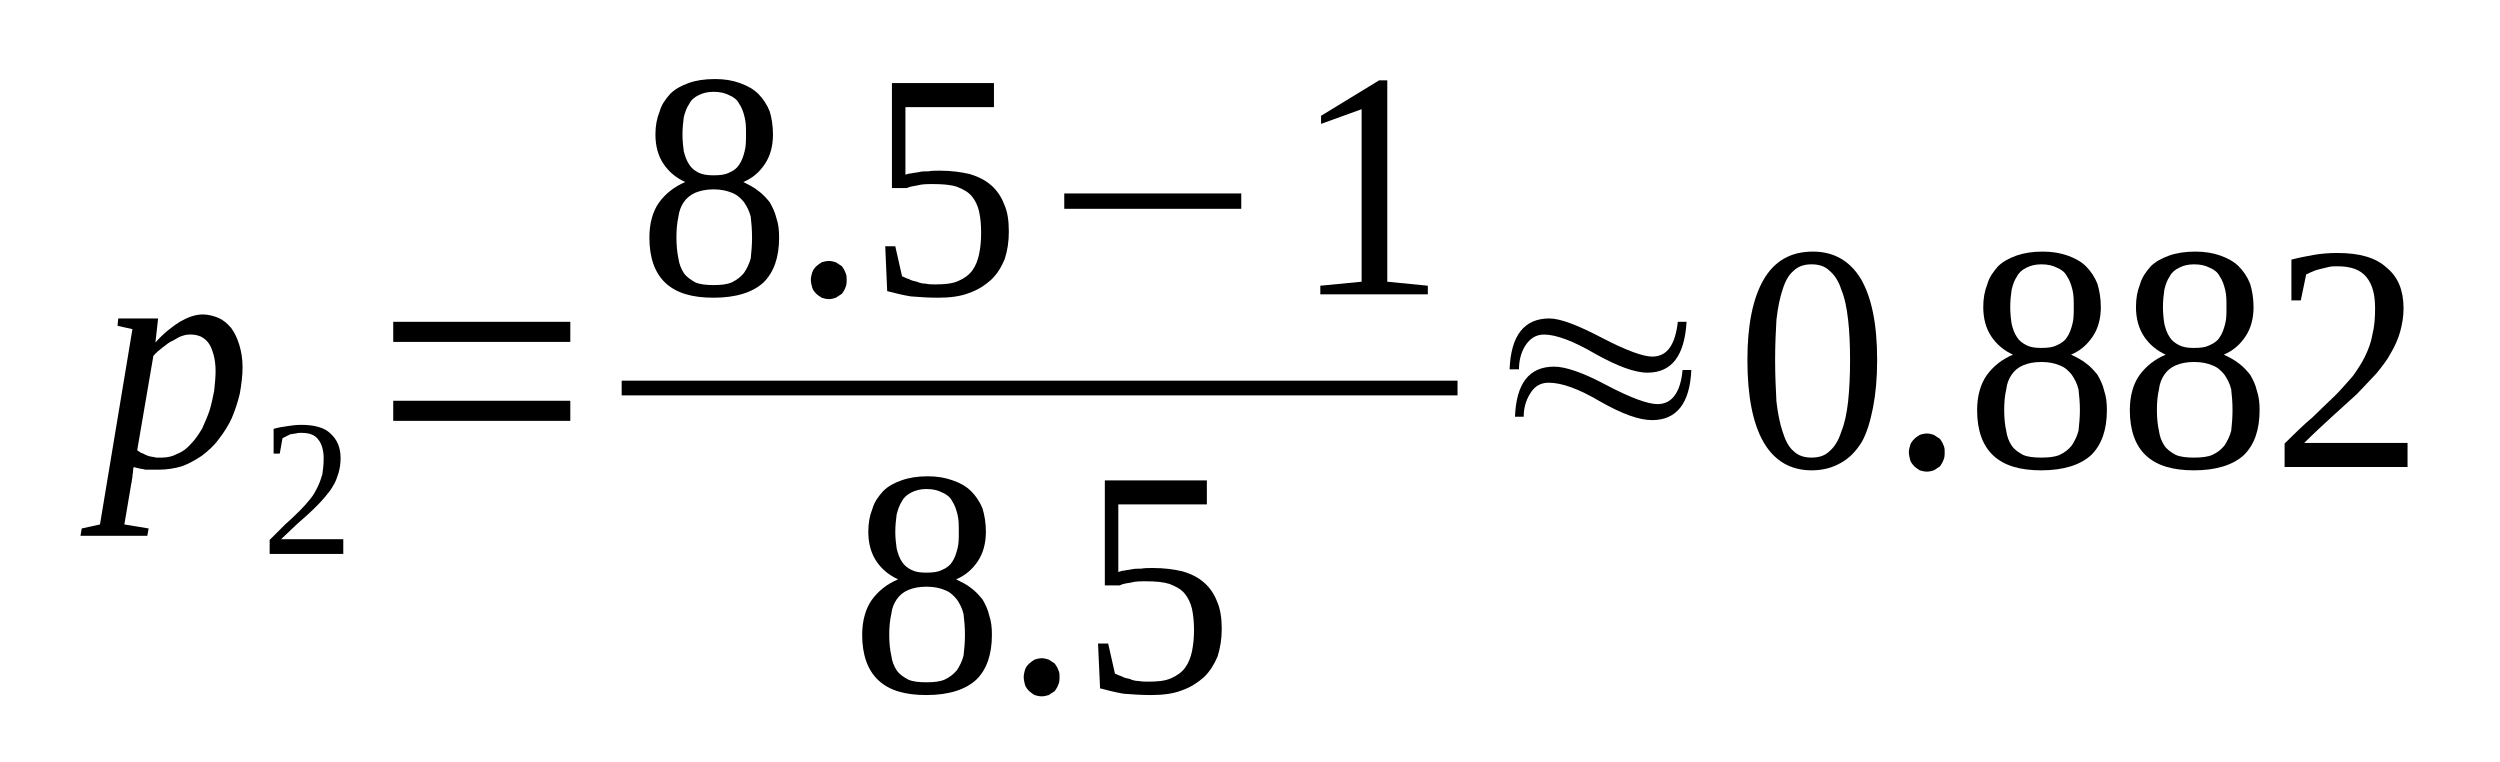
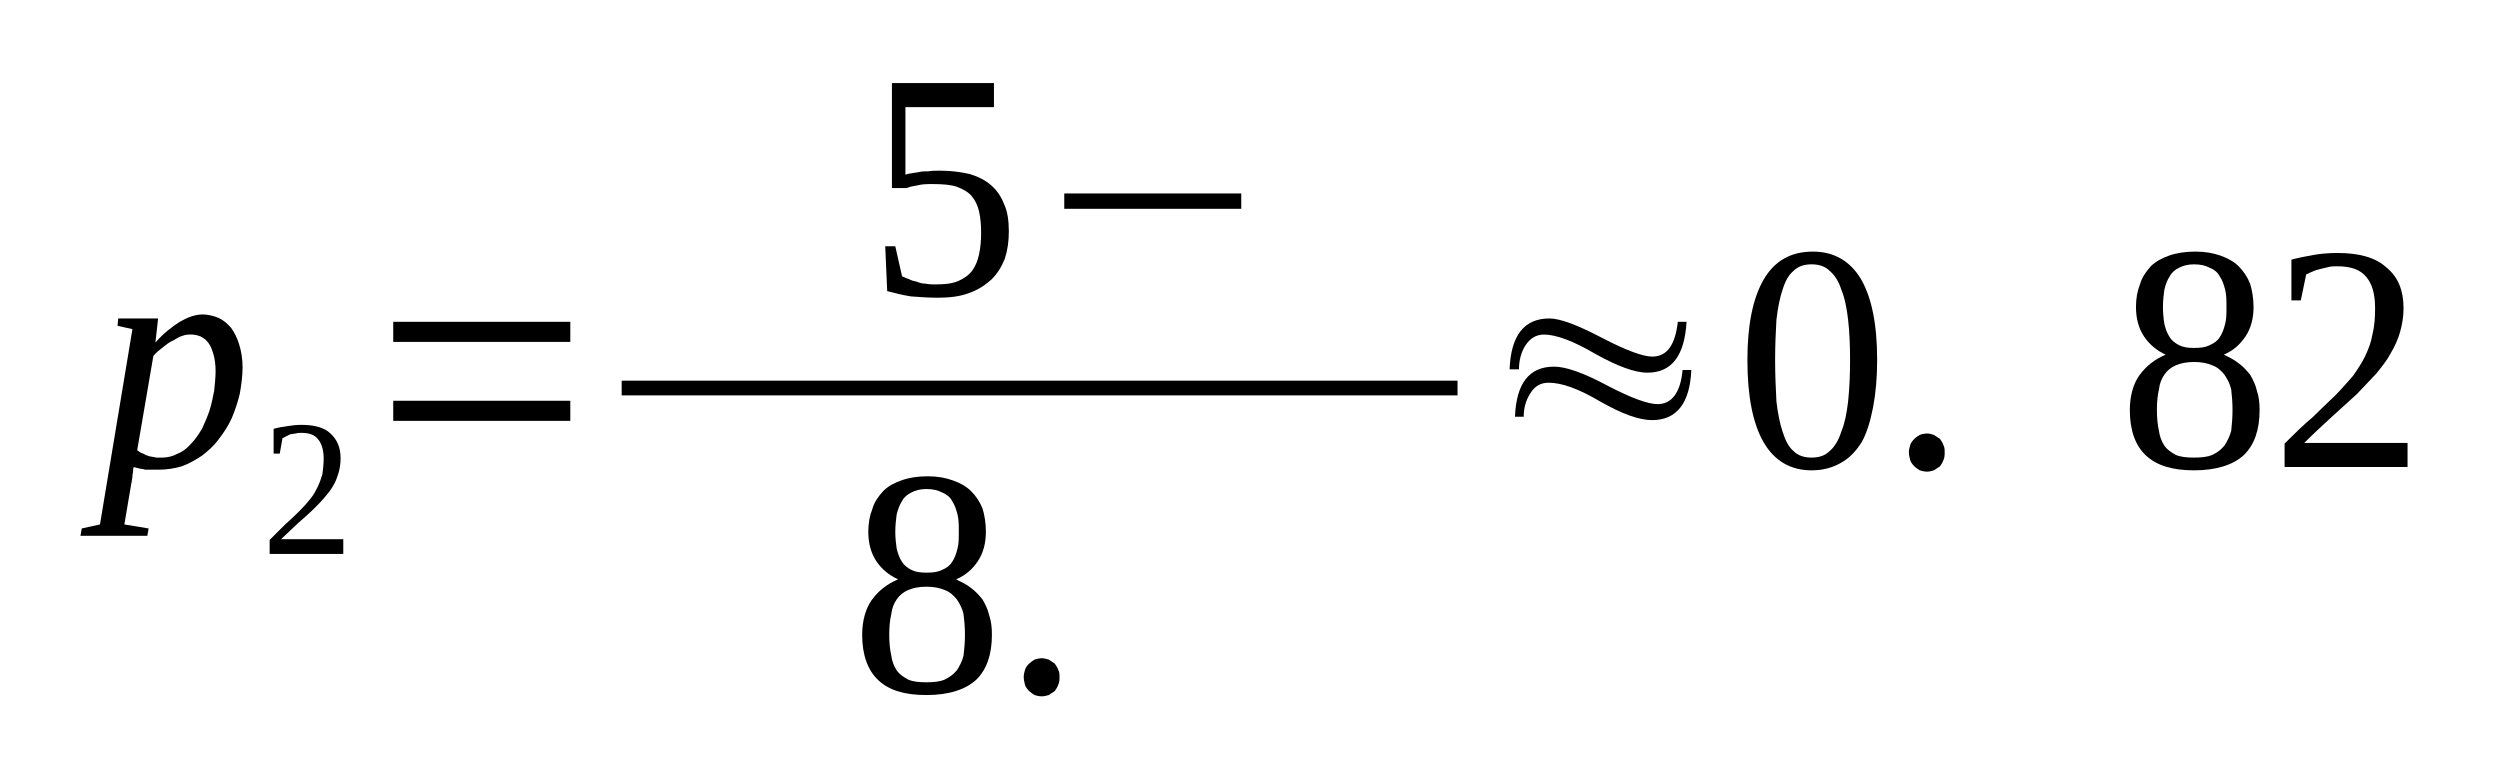
<svg xmlns="http://www.w3.org/2000/svg" height="32pt" version="1.1" viewBox="0 -32 105 32" width="105pt">
  <defs>
    <clipPath id="clip1">
      <path clip-rule="evenodd" d="M0 -31.996H104.949V-0.028H0V-31.996" />
    </clipPath>
  </defs>
  <g id="page1">
    <g>
      <path clip-path="url(#clip1)" d="M5.621 -12.387C5.59 -12.332 5.59 -12.273 5.59 -12.219C5.59 -12.137 5.562 -12.078 5.562 -11.996C5.562 -11.91 5.535 -11.855 5.535 -11.797C5.535 -11.742 5.504 -11.684 5.504 -11.629L5.223 -9.973L6.242 -9.805L6.187 -9.496H3.379L3.434 -9.805L4.199 -9.973L5.562 -18.176L4.937 -18.316L4.965 -18.625H6.641L6.527 -17.613C6.867 -18.004 7.238 -18.285 7.551 -18.484C7.891 -18.68 8.203 -18.793 8.516 -18.793C8.742 -18.793 8.969 -18.734 9.168 -18.652C9.367 -18.566 9.535 -18.426 9.707 -18.23C9.848 -18.035 9.961 -17.809 10.047 -17.527C10.133 -17.246 10.188 -16.938 10.188 -16.574C10.188 -16.207 10.133 -15.816 10.074 -15.476C9.988 -15.113 9.875 -14.773 9.734 -14.438C9.594 -14.129 9.395 -13.82 9.195 -13.566C8.996 -13.285 8.742 -13.062 8.484 -12.863C8.23 -12.695 7.945 -12.527 7.633 -12.414C7.352 -12.332 7.012 -12.273 6.668 -12.273C6.586 -12.273 6.5 -12.273 6.414 -12.273C6.301 -12.273 6.215 -12.273 6.102 -12.273C6.016 -12.305 5.902 -12.305 5.816 -12.332C5.734 -12.359 5.676 -12.359 5.621 -12.387ZM5.762 -13.09C5.848 -13.035 5.902 -12.976 6.016 -12.949C6.102 -12.895 6.187 -12.863 6.273 -12.836C6.387 -12.809 6.469 -12.809 6.555 -12.781C6.641 -12.781 6.727 -12.781 6.812 -12.781C7.039 -12.781 7.266 -12.836 7.465 -12.949C7.691 -13.035 7.859 -13.176 8.031 -13.371C8.203 -13.539 8.344 -13.766 8.484 -13.988C8.598 -14.242 8.711 -14.496 8.797 -14.746C8.883 -15.027 8.941 -15.309 8.996 -15.59C9.023 -15.871 9.055 -16.152 9.055 -16.406C9.055 -16.684 9.023 -16.91 8.969 -17.105C8.91 -17.305 8.855 -17.473 8.742 -17.613C8.656 -17.727 8.543 -17.809 8.43 -17.867C8.285 -17.922 8.172 -17.949 8.031 -17.949C7.918 -17.949 7.805 -17.949 7.664 -17.895C7.551 -17.867 7.406 -17.781 7.266 -17.695C7.125 -17.641 6.98 -17.527 6.84 -17.414C6.699 -17.305 6.555 -17.191 6.441 -17.051L5.762 -13.09Z" fill-rule="evenodd" />
      <path clip-path="url(#clip1)" d="M14.418 -8.734H11.325V-9.324C11.578 -9.578 11.805 -9.805 12.004 -10C12.231 -10.195 12.43 -10.394 12.602 -10.562C12.77 -10.73 12.914 -10.898 13.028 -11.039C13.168 -11.207 13.254 -11.375 13.34 -11.547C13.422 -11.715 13.481 -11.883 13.539 -12.078C13.567 -12.273 13.594 -12.5 13.594 -12.754C13.594 -13.09 13.508 -13.371 13.367 -13.539C13.227 -13.734 12.996 -13.82 12.656 -13.82C12.575 -13.82 12.489 -13.82 12.43 -13.793C12.344 -13.793 12.289 -13.765 12.203 -13.765C12.149 -13.734 12.09 -13.707 12.031 -13.68C11.977 -13.652 11.918 -13.625 11.864 -13.594L11.75 -12.949H11.492V-13.988C11.692 -14.047 11.864 -14.074 12.063 -14.101C12.231 -14.129 12.43 -14.156 12.656 -14.156C13.195 -14.156 13.621 -14.047 13.879 -13.793C14.16 -13.539 14.305 -13.203 14.305 -12.754C14.305 -12.527 14.274 -12.332 14.219 -12.137C14.16 -11.965 14.106 -11.769 13.992 -11.601C13.906 -11.434 13.766 -11.265 13.621 -11.094C13.481 -10.926 13.309 -10.758 13.141 -10.59C12.942 -10.394 12.742 -10.226 12.516 -10.027C12.289 -9.805 12.063 -9.605 11.805 -9.355H14.418V-8.734Z" fill-rule="evenodd" />
      <path clip-path="url(#clip1)" d="M16.516 -14.324V-15.168H23.953V-14.324H16.516ZM16.516 -17.64V-18.484H23.953V-17.64H16.516Z" fill-rule="evenodd" />
-       <path clip-path="url(#clip1)" d="M32.465 -26.348C32.465 -25.871 32.352 -25.449 32.125 -25.113C31.899 -24.773 31.617 -24.523 31.219 -24.355C31.446 -24.242 31.672 -24.129 31.844 -23.988C32.039 -23.848 32.184 -23.68 32.325 -23.512C32.438 -23.316 32.551 -23.09 32.61 -22.836C32.696 -22.586 32.723 -22.332 32.723 -22.023C32.723 -21.18 32.496 -20.562 32.071 -20.14C31.617 -19.719 30.907 -19.496 29.969 -19.496C29.063 -19.496 28.41 -19.691 27.953 -20.113C27.5 -20.535 27.274 -21.18 27.274 -22.023C27.274 -22.613 27.414 -23.117 27.672 -23.484C27.953 -23.875 28.325 -24.156 28.778 -24.355C28.41 -24.523 28.098 -24.773 27.871 -25.113C27.641 -25.449 27.528 -25.871 27.528 -26.348C27.528 -26.715 27.586 -27.023 27.7 -27.305C27.785 -27.613 27.953 -27.836 28.153 -28.062C28.352 -28.258 28.606 -28.398 28.918 -28.512C29.231 -28.625 29.602 -28.68 30.028 -28.68C30.422 -28.68 30.766 -28.625 31.075 -28.512C31.387 -28.398 31.645 -28.258 31.844 -28.062C32.039 -27.867 32.211 -27.613 32.325 -27.332C32.41 -27.051 32.465 -26.715 32.465 -26.348ZM31.586 -22.023C31.586 -22.359 31.559 -22.64 31.532 -22.894C31.473 -23.144 31.36 -23.344 31.246 -23.512C31.106 -23.68 30.961 -23.82 30.735 -23.906C30.535 -23.988 30.282 -24.047 29.969 -24.047C29.657 -24.047 29.403 -23.988 29.203 -23.906C29.004 -23.82 28.836 -23.68 28.719 -23.512C28.606 -23.344 28.524 -23.144 28.492 -22.894C28.438 -22.64 28.41 -22.359 28.41 -22.023C28.41 -21.715 28.438 -21.406 28.492 -21.152C28.524 -20.926 28.606 -20.703 28.719 -20.535C28.836 -20.367 29.004 -20.254 29.203 -20.14C29.403 -20.055 29.657 -20.027 29.969 -20.027C30.282 -20.027 30.535 -20.055 30.735 -20.14C30.961 -20.254 31.106 -20.367 31.246 -20.535C31.36 -20.703 31.473 -20.926 31.532 -21.152C31.559 -21.406 31.586 -21.715 31.586 -22.023ZM31.332 -26.348C31.332 -26.629 31.332 -26.855 31.274 -27.078C31.219 -27.305 31.16 -27.473 31.047 -27.64C30.961 -27.808 30.821 -27.922 30.621 -28.004C30.453 -28.09 30.254 -28.144 29.969 -28.144C29.715 -28.144 29.516 -28.09 29.344 -28.004C29.176 -27.922 29.032 -27.808 28.95 -27.64C28.836 -27.473 28.778 -27.305 28.719 -27.078C28.692 -26.855 28.664 -26.629 28.664 -26.348C28.664 -26.094 28.692 -25.844 28.719 -25.644C28.778 -25.422 28.836 -25.254 28.95 -25.086C29.032 -24.945 29.176 -24.832 29.344 -24.746C29.516 -24.664 29.715 -24.637 29.969 -24.637C30.254 -24.637 30.453 -24.664 30.621 -24.746C30.821 -24.832 30.961 -24.945 31.047 -25.086C31.16 -25.254 31.219 -25.422 31.274 -25.644C31.332 -25.844 31.332 -26.094 31.332 -26.348Z" fill-rule="evenodd" />
-       <path clip-path="url(#clip1)" d="M35.559 -20.254C35.559 -20.14 35.559 -20.027 35.504 -19.914C35.477 -19.832 35.418 -19.746 35.364 -19.664C35.278 -19.605 35.192 -19.551 35.106 -19.496C35.02 -19.465 34.907 -19.437 34.821 -19.437C34.707 -19.437 34.594 -19.465 34.512 -19.496C34.426 -19.551 34.34 -19.605 34.282 -19.664C34.2 -19.746 34.141 -19.832 34.114 -19.914C34.086 -20.027 34.055 -20.14 34.055 -20.254C34.055 -20.367 34.086 -20.449 34.114 -20.562C34.141 -20.644 34.2 -20.73 34.282 -20.816C34.34 -20.871 34.426 -20.926 34.512 -20.984C34.594 -21.012 34.707 -21.039 34.821 -21.039C34.907 -21.039 35.02 -21.012 35.106 -20.984C35.192 -20.926 35.278 -20.871 35.364 -20.816C35.418 -20.73 35.477 -20.644 35.504 -20.562C35.559 -20.449 35.559 -20.367 35.559 -20.254Z" fill-rule="evenodd" />
      <path clip-path="url(#clip1)" d="M39.477 -24.832C39.961 -24.832 40.356 -24.773 40.727 -24.691C41.094 -24.578 41.379 -24.437 41.633 -24.215C41.86 -24.015 42.059 -23.734 42.172 -23.426C42.317 -23.117 42.371 -22.726 42.371 -22.273C42.371 -21.855 42.317 -21.488 42.2 -21.125C42.059 -20.785 41.891 -20.504 41.633 -20.254C41.379 -20.027 41.094 -19.832 40.696 -19.691C40.328 -19.551 39.903 -19.496 39.391 -19.496C38.992 -19.496 38.625 -19.523 38.258 -19.551C37.914 -19.605 37.575 -19.691 37.262 -19.773L37.18 -21.656H37.602L37.887 -20.394C37.973 -20.367 38.059 -20.308 38.172 -20.281C38.258 -20.226 38.371 -20.195 38.512 -20.168C38.625 -20.113 38.766 -20.086 38.879 -20.086C39.024 -20.055 39.164 -20.055 39.278 -20.055C39.676 -20.055 39.989 -20.086 40.242 -20.195C40.5 -20.308 40.696 -20.449 40.84 -20.644C40.981 -20.844 41.067 -21.066 41.121 -21.32C41.18 -21.601 41.207 -21.883 41.207 -22.219C41.207 -22.555 41.18 -22.867 41.121 -23.117C41.067 -23.371 40.953 -23.594 40.809 -23.765C40.668 -23.933 40.469 -24.047 40.188 -24.156C39.93 -24.242 39.59 -24.269 39.192 -24.269C38.938 -24.269 38.739 -24.269 38.539 -24.215C38.34 -24.183 38.2 -24.156 38.086 -24.101H37.461V-28.512H41.746V-27.5H38.028V-24.664C38.114 -24.691 38.2 -24.719 38.285 -24.719C38.371 -24.746 38.485 -24.746 38.598 -24.773C38.711 -24.805 38.852 -24.805 38.992 -24.805C39.137 -24.832 39.305 -24.832 39.477 -24.832Z" fill-rule="evenodd" />
      <path clip-path="url(#clip1)" d="M44.699 -23.23V-23.875H52.133V-23.23H44.699Z" fill-rule="evenodd" />
-       <path clip-path="url(#clip1)" d="M58.266 -20.168L59.969 -20V-19.637H55.453V-20L57.188 -20.168V-27.414L55.485 -26.797V-27.137L57.922 -28.625H58.266V-20.168Z" fill-rule="evenodd" />
      <path clip-path="url(#clip1)" d="M26.11 -16.012H61.216V-15.394H26.11V-16.012Z" fill-rule="evenodd" />
      <path clip-path="url(#clip1)" d="M41.407 -9.664C41.407 -9.183 41.293 -8.765 41.067 -8.426C40.84 -8.09 40.555 -7.836 40.157 -7.668C40.383 -7.555 40.614 -7.445 40.782 -7.305C40.981 -7.164 41.121 -6.996 41.266 -6.824C41.379 -6.629 41.492 -6.406 41.547 -6.152C41.633 -5.898 41.66 -5.644 41.66 -5.336C41.66 -4.496 41.434 -3.875 41.008 -3.457C40.555 -3.035 39.844 -2.808 38.91 -2.808C38 -2.808 37.348 -3.004 36.895 -3.426C36.442 -3.848 36.211 -4.496 36.211 -5.336C36.211 -5.926 36.356 -6.433 36.61 -6.797C36.895 -7.191 37.262 -7.473 37.719 -7.668C37.348 -7.836 37.035 -8.09 36.809 -8.426C36.582 -8.765 36.469 -9.183 36.469 -9.664C36.469 -10.027 36.524 -10.336 36.637 -10.617C36.723 -10.926 36.895 -11.152 37.094 -11.375C37.293 -11.574 37.547 -11.715 37.86 -11.824C38.172 -11.937 38.539 -11.996 38.965 -11.996C39.364 -11.996 39.703 -11.937 40.016 -11.824C40.328 -11.715 40.582 -11.574 40.782 -11.375C40.981 -11.18 41.153 -10.926 41.266 -10.644C41.352 -10.363 41.407 -10.027 41.407 -9.664ZM40.528 -5.336C40.528 -5.676 40.5 -5.957 40.469 -6.207C40.414 -6.461 40.301 -6.656 40.188 -6.824C40.043 -6.996 39.903 -7.137 39.676 -7.219C39.477 -7.305 39.223 -7.359 38.91 -7.359S38.34 -7.305 38.145 -7.219C37.946 -7.137 37.774 -6.996 37.66 -6.824C37.547 -6.656 37.461 -6.461 37.434 -6.207C37.375 -5.957 37.348 -5.676 37.348 -5.336C37.348 -5.027 37.375 -4.719 37.434 -4.465C37.461 -4.242 37.547 -4.015 37.66 -3.848C37.774 -3.68 37.946 -3.566 38.145 -3.457C38.34 -3.371 38.598 -3.344 38.91 -3.344S39.477 -3.371 39.676 -3.457C39.903 -3.566 40.043 -3.68 40.188 -3.848C40.301 -4.015 40.414 -4.242 40.469 -4.465C40.5 -4.719 40.528 -5.027 40.528 -5.336ZM40.27 -9.664C40.27 -9.945 40.27 -10.168 40.215 -10.394C40.157 -10.617 40.102 -10.785 39.989 -10.957C39.903 -11.125 39.762 -11.234 39.563 -11.32C39.391 -11.406 39.192 -11.461 38.91 -11.461C38.653 -11.461 38.453 -11.406 38.285 -11.32C38.114 -11.234 37.973 -11.125 37.887 -10.957C37.774 -10.785 37.719 -10.617 37.66 -10.394C37.633 -10.168 37.602 -9.945 37.602 -9.664C37.602 -9.41 37.633 -9.156 37.66 -8.961C37.719 -8.734 37.774 -8.566 37.887 -8.398C37.973 -8.258 38.114 -8.144 38.285 -8.062C38.453 -7.976 38.653 -7.949 38.91 -7.949C39.192 -7.949 39.391 -7.976 39.563 -8.062C39.762 -8.144 39.903 -8.258 39.989 -8.398C40.102 -8.566 40.157 -8.734 40.215 -8.961C40.27 -9.156 40.27 -9.41 40.27 -9.664Z" fill-rule="evenodd" />
      <path clip-path="url(#clip1)" d="M44.5 -3.566C44.5 -3.457 44.5 -3.344 44.442 -3.23C44.414 -3.144 44.36 -3.062 44.301 -2.976C44.215 -2.922 44.133 -2.863 44.047 -2.808C43.961 -2.781 43.848 -2.754 43.762 -2.754C43.649 -2.754 43.535 -2.781 43.45 -2.808C43.364 -2.863 43.282 -2.922 43.223 -2.976C43.137 -3.062 43.082 -3.144 43.051 -3.23C43.024 -3.344 42.996 -3.457 42.996 -3.566C42.996 -3.68 43.024 -3.765 43.051 -3.875C43.082 -3.961 43.137 -4.047 43.223 -4.129C43.282 -4.183 43.364 -4.242 43.45 -4.297C43.535 -4.324 43.649 -4.355 43.762 -4.355C43.848 -4.355 43.961 -4.324 44.047 -4.297C44.133 -4.242 44.215 -4.183 44.301 -4.129C44.36 -4.047 44.414 -3.961 44.442 -3.875C44.5 -3.765 44.5 -3.68 44.5 -3.566Z" fill-rule="evenodd" />
-       <path clip-path="url(#clip1)" d="M48.418 -8.144C48.899 -8.144 49.297 -8.09 49.664 -8.004C50.035 -7.894 50.317 -7.754 50.575 -7.527C50.801 -7.332 51 -7.051 51.114 -6.742C51.254 -6.433 51.313 -6.039 51.313 -5.59C51.313 -5.168 51.254 -4.805 51.141 -4.437C51 -4.101 50.828 -3.82 50.575 -3.566C50.317 -3.344 50.035 -3.144 49.637 -3.004C49.27 -2.863 48.844 -2.808 48.332 -2.808C47.934 -2.808 47.567 -2.836 47.196 -2.863C46.856 -2.922 46.516 -3.004 46.203 -3.09L46.117 -4.973H46.543L46.828 -3.707C46.914 -3.68 46.996 -3.625 47.11 -3.594C47.196 -3.539 47.309 -3.512 47.453 -3.484C47.567 -3.426 47.707 -3.398 47.821 -3.398C47.961 -3.371 48.106 -3.371 48.219 -3.371C48.614 -3.371 48.926 -3.398 49.184 -3.512C49.438 -3.625 49.637 -3.765 49.778 -3.961C49.922 -4.156 50.004 -4.383 50.063 -4.637C50.117 -4.914 50.149 -5.195 50.149 -5.535C50.149 -5.871 50.117 -6.18 50.063 -6.433C50.004 -6.683 49.891 -6.91 49.75 -7.078C49.61 -7.246 49.41 -7.359 49.125 -7.473C48.871 -7.555 48.532 -7.586 48.133 -7.586C47.879 -7.586 47.68 -7.586 47.481 -7.527C47.282 -7.5 47.141 -7.473 47.028 -7.414H46.403V-11.824H50.688V-10.816H46.969V-7.976C47.055 -8.004 47.141 -8.035 47.223 -8.035C47.309 -8.062 47.422 -8.062 47.535 -8.09C47.649 -8.117 47.793 -8.117 47.934 -8.117C48.075 -8.144 48.246 -8.144 48.418 -8.144Z" fill-rule="evenodd" />
      <path clip-path="url(#clip1)" d="M63.797 -16.488H63.403C63.457 -17.922 64.024 -18.625 65.074 -18.625C65.531 -18.625 66.266 -18.344 67.289 -17.808C68.313 -17.273 69.02 -17.023 69.391 -17.023C70.012 -17.023 70.356 -17.5 70.469 -18.484H70.836C70.75 -17.051 70.211 -16.348 69.192 -16.348C68.653 -16.348 67.914 -16.629 67.004 -17.137C66.098 -17.668 65.36 -17.949 64.848 -17.949C64.508 -17.949 64.254 -17.781 64.055 -17.473C63.883 -17.191 63.797 -16.855 63.797 -16.488ZM63.996 -14.496H63.629C63.684 -15.898 64.223 -16.601 65.274 -16.601C65.758 -16.601 66.496 -16.348 67.489 -15.816C68.508 -15.281 69.219 -15.027 69.617 -15.027C70.211 -15.027 70.582 -15.504 70.668 -16.461H71.035C70.977 -15.055 70.41 -14.355 69.391 -14.355C68.852 -14.355 68.141 -14.605 67.203 -15.14C66.297 -15.676 65.586 -15.926 65.047 -15.926C64.707 -15.926 64.45 -15.785 64.254 -15.449C64.082 -15.168 63.996 -14.859 63.996 -14.496Z" fill-rule="evenodd" />
      <path clip-path="url(#clip1)" d="M78.84 -16.883C78.84 -16.125 78.781 -15.476 78.668 -14.887C78.555 -14.324 78.414 -13.82 78.188 -13.426C77.961 -13.062 77.676 -12.754 77.309 -12.555C76.965 -12.359 76.571 -12.246 76.086 -12.246C75.207 -12.246 74.528 -12.64 74.071 -13.426C73.617 -14.215 73.391 -15.367 73.391 -16.883C73.391 -18.344 73.617 -19.465 74.071 -20.254C74.528 -21.039 75.207 -21.433 76.145 -21.433C77.024 -21.433 77.703 -21.039 78.16 -20.281C78.614 -19.496 78.84 -18.371 78.84 -16.883ZM77.703 -16.883C77.703 -17.5 77.676 -18.09 77.621 -18.566C77.563 -19.074 77.477 -19.496 77.336 -19.832C77.223 -20.195 77.051 -20.449 76.852 -20.617C76.656 -20.816 76.399 -20.898 76.086 -20.898C75.774 -20.898 75.52 -20.816 75.321 -20.617C75.121 -20.449 74.981 -20.195 74.867 -19.832C74.754 -19.496 74.668 -19.074 74.61 -18.566C74.582 -18.09 74.555 -17.5 74.555 -16.883C74.555 -16.234 74.582 -15.676 74.61 -15.14C74.668 -14.637 74.754 -14.215 74.867 -13.875C74.981 -13.512 75.121 -13.23 75.321 -13.062C75.52 -12.863 75.774 -12.781 76.086 -12.781C76.399 -12.781 76.656 -12.863 76.852 -13.062C77.051 -13.23 77.223 -13.512 77.336 -13.875C77.477 -14.215 77.563 -14.637 77.621 -15.14C77.676 -15.676 77.703 -16.234 77.703 -16.883Z" fill-rule="evenodd" />
      <path clip-path="url(#clip1)" d="M81.676 -13.004C81.676 -12.894 81.676 -12.781 81.621 -12.668C81.594 -12.586 81.535 -12.5 81.481 -12.414C81.395 -12.359 81.309 -12.305 81.223 -12.246C81.137 -12.219 81.024 -12.191 80.942 -12.191C80.828 -12.191 80.711 -12.219 80.629 -12.246C80.543 -12.305 80.457 -12.359 80.403 -12.414C80.317 -12.5 80.258 -12.586 80.231 -12.668C80.203 -12.781 80.172 -12.894 80.172 -13.004C80.172 -13.117 80.203 -13.203 80.231 -13.316C80.258 -13.398 80.317 -13.484 80.403 -13.566C80.457 -13.625 80.543 -13.68 80.629 -13.734C80.711 -13.765 80.828 -13.793 80.942 -13.793C81.024 -13.793 81.137 -13.765 81.223 -13.734C81.309 -13.68 81.395 -13.625 81.481 -13.566C81.535 -13.484 81.594 -13.398 81.621 -13.316C81.676 -13.203 81.676 -13.117 81.676 -13.004Z" fill-rule="evenodd" />
-       <path clip-path="url(#clip1)" d="M88.235 -19.101C88.235 -18.625 88.121 -18.203 87.895 -17.867C87.664 -17.527 87.383 -17.273 86.985 -17.105C87.211 -16.996 87.438 -16.883 87.61 -16.742C87.809 -16.601 87.95 -16.433 88.09 -16.265C88.203 -16.066 88.321 -15.844 88.375 -15.59C88.461 -15.336 88.489 -15.086 88.489 -14.773C88.489 -13.934 88.262 -13.316 87.836 -12.894C87.383 -12.473 86.672 -12.246 85.735 -12.246C84.828 -12.246 84.176 -12.445 83.723 -12.863C83.266 -13.285 83.039 -13.934 83.039 -14.773C83.039 -15.367 83.184 -15.871 83.438 -16.234C83.723 -16.629 84.09 -16.91 84.543 -17.105C84.176 -17.273 83.864 -17.527 83.637 -17.867C83.41 -18.203 83.297 -18.625 83.297 -19.101C83.297 -19.465 83.352 -19.773 83.465 -20.055C83.551 -20.367 83.723 -20.59 83.918 -20.816C84.118 -21.012 84.375 -21.152 84.688 -21.265C85 -21.375 85.368 -21.433 85.793 -21.433C86.192 -21.433 86.531 -21.375 86.844 -21.265C87.156 -21.152 87.41 -21.012 87.61 -20.816C87.809 -20.617 87.977 -20.367 88.09 -20.086C88.176 -19.805 88.235 -19.465 88.235 -19.101ZM87.356 -14.773C87.356 -15.113 87.325 -15.394 87.297 -15.644C87.239 -15.898 87.125 -16.094 87.012 -16.265C86.871 -16.433 86.731 -16.574 86.504 -16.656C86.305 -16.742 86.047 -16.797 85.735 -16.797C85.422 -16.797 85.168 -16.742 84.969 -16.656C84.77 -16.574 84.602 -16.433 84.489 -16.265C84.375 -16.094 84.289 -15.898 84.262 -15.644C84.203 -15.394 84.176 -15.113 84.176 -14.773C84.176 -14.465 84.203 -14.156 84.262 -13.906C84.289 -13.68 84.375 -13.457 84.489 -13.285C84.602 -13.117 84.77 -13.004 84.969 -12.894C85.168 -12.809 85.422 -12.781 85.735 -12.781C86.047 -12.781 86.305 -12.809 86.504 -12.894C86.731 -13.004 86.871 -13.117 87.012 -13.285C87.125 -13.457 87.239 -13.68 87.297 -13.906C87.325 -14.156 87.356 -14.465 87.356 -14.773ZM87.098 -19.101C87.098 -19.383 87.098 -19.605 87.043 -19.832C86.985 -20.055 86.93 -20.226 86.813 -20.394C86.731 -20.562 86.586 -20.676 86.391 -20.758C86.219 -20.844 86.02 -20.898 85.735 -20.898C85.481 -20.898 85.281 -20.844 85.114 -20.758C84.942 -20.676 84.801 -20.562 84.715 -20.394C84.602 -20.226 84.543 -20.055 84.489 -19.832C84.457 -19.605 84.43 -19.383 84.43 -19.101C84.43 -18.848 84.457 -18.594 84.489 -18.398C84.543 -18.176 84.602 -18.004 84.715 -17.836C84.801 -17.695 84.942 -17.586 85.114 -17.5C85.281 -17.414 85.481 -17.387 85.735 -17.387C86.02 -17.387 86.219 -17.414 86.391 -17.5C86.586 -17.586 86.731 -17.695 86.813 -17.836C86.93 -18.004 86.985 -18.176 87.043 -18.398C87.098 -18.594 87.098 -18.848 87.098 -19.101Z" fill-rule="evenodd" />
      <path clip-path="url(#clip1)" d="M94.649 -19.101C94.649 -18.625 94.535 -18.203 94.309 -17.867C94.078 -17.527 93.797 -17.273 93.399 -17.105C93.625 -16.996 93.852 -16.883 94.024 -16.742C94.223 -16.601 94.364 -16.433 94.504 -16.265C94.618 -16.066 94.735 -15.844 94.789 -15.59C94.875 -15.336 94.903 -15.086 94.903 -14.773C94.903 -13.934 94.676 -13.316 94.25 -12.894C93.797 -12.473 93.086 -12.246 92.149 -12.246C91.243 -12.246 90.59 -12.445 90.137 -12.863C89.68 -13.285 89.453 -13.934 89.453 -14.773C89.453 -15.367 89.594 -15.871 89.852 -16.234C90.137 -16.629 90.504 -16.91 90.957 -17.105C90.59 -17.273 90.278 -17.527 90.051 -17.867C89.825 -18.203 89.711 -18.625 89.711 -19.101C89.711 -19.465 89.766 -19.773 89.879 -20.055C89.965 -20.367 90.137 -20.59 90.332 -20.816C90.531 -21.012 90.789 -21.152 91.102 -21.265C91.41 -21.375 91.781 -21.433 92.207 -21.433C92.606 -21.433 92.946 -21.375 93.258 -21.265C93.571 -21.152 93.825 -21.012 94.024 -20.816C94.223 -20.617 94.391 -20.367 94.504 -20.086C94.59 -19.805 94.649 -19.465 94.649 -19.101ZM93.766 -14.773C93.766 -15.113 93.739 -15.394 93.711 -15.644C93.653 -15.898 93.539 -16.094 93.426 -16.265C93.285 -16.433 93.145 -16.574 92.918 -16.656C92.719 -16.742 92.461 -16.797 92.149 -16.797C91.836 -16.797 91.582 -16.742 91.383 -16.656C91.184 -16.574 91.016 -16.433 90.903 -16.265C90.789 -16.094 90.703 -15.898 90.676 -15.644C90.617 -15.394 90.59 -15.113 90.59 -14.773C90.59 -14.465 90.617 -14.156 90.676 -13.906C90.703 -13.68 90.789 -13.457 90.903 -13.285C91.016 -13.117 91.184 -13.004 91.383 -12.894C91.582 -12.809 91.836 -12.781 92.149 -12.781C92.461 -12.781 92.719 -12.809 92.918 -12.894C93.145 -13.004 93.285 -13.117 93.426 -13.285C93.539 -13.457 93.653 -13.68 93.711 -13.906C93.739 -14.156 93.766 -14.465 93.766 -14.773ZM93.512 -19.101C93.512 -19.383 93.512 -19.605 93.457 -19.832C93.399 -20.055 93.344 -20.226 93.227 -20.394C93.145 -20.562 93 -20.676 92.801 -20.758C92.633 -20.844 92.434 -20.898 92.149 -20.898C91.895 -20.898 91.696 -20.844 91.528 -20.758C91.356 -20.676 91.215 -20.562 91.129 -20.394C91.016 -20.226 90.957 -20.055 90.903 -19.832C90.871 -19.605 90.844 -19.383 90.844 -19.101C90.844 -18.848 90.871 -18.594 90.903 -18.398C90.957 -18.176 91.016 -18.004 91.129 -17.836C91.215 -17.695 91.356 -17.586 91.528 -17.5C91.696 -17.414 91.895 -17.387 92.149 -17.387C92.434 -17.387 92.633 -17.414 92.801 -17.5C93 -17.586 93.145 -17.695 93.227 -17.836C93.344 -18.004 93.399 -18.176 93.457 -18.398C93.512 -18.594 93.512 -18.848 93.512 -19.101Z" fill-rule="evenodd" />
      <path clip-path="url(#clip1)" d="M101.117 -12.387H95.953V-13.371C96.379 -13.793 96.746 -14.156 97.118 -14.465C97.457 -14.805 97.797 -15.113 98.082 -15.394C98.364 -15.676 98.594 -15.957 98.821 -16.207C99.02 -16.488 99.188 -16.742 99.328 -17.023C99.473 -17.332 99.586 -17.613 99.641 -17.949C99.727 -18.285 99.754 -18.652 99.754 -19.047C99.754 -19.637 99.641 -20.055 99.387 -20.367C99.133 -20.676 98.735 -20.816 98.168 -20.816C98.055 -20.816 97.91 -20.816 97.797 -20.785C97.684 -20.758 97.571 -20.73 97.457 -20.703C97.344 -20.676 97.231 -20.644 97.118 -20.59C97.031 -20.562 96.946 -20.504 96.86 -20.476L96.633 -19.383H96.239V-21.094C96.547 -21.18 96.86 -21.234 97.172 -21.293C97.485 -21.348 97.825 -21.375 98.168 -21.375C99.102 -21.375 99.785 -21.18 100.239 -20.758C100.719 -20.367 100.949 -19.805 100.949 -19.047C100.949 -18.707 100.891 -18.371 100.805 -18.062C100.719 -17.754 100.578 -17.445 100.41 -17.164C100.266 -16.883 100.039 -16.601 99.813 -16.32C99.559 -16.039 99.274 -15.758 98.989 -15.449C98.676 -15.168 98.336 -14.859 97.969 -14.523C97.598 -14.184 97.203 -13.82 96.778 -13.398H101.117V-12.387Z" fill-rule="evenodd" />
    </g>
  </g>
</svg>